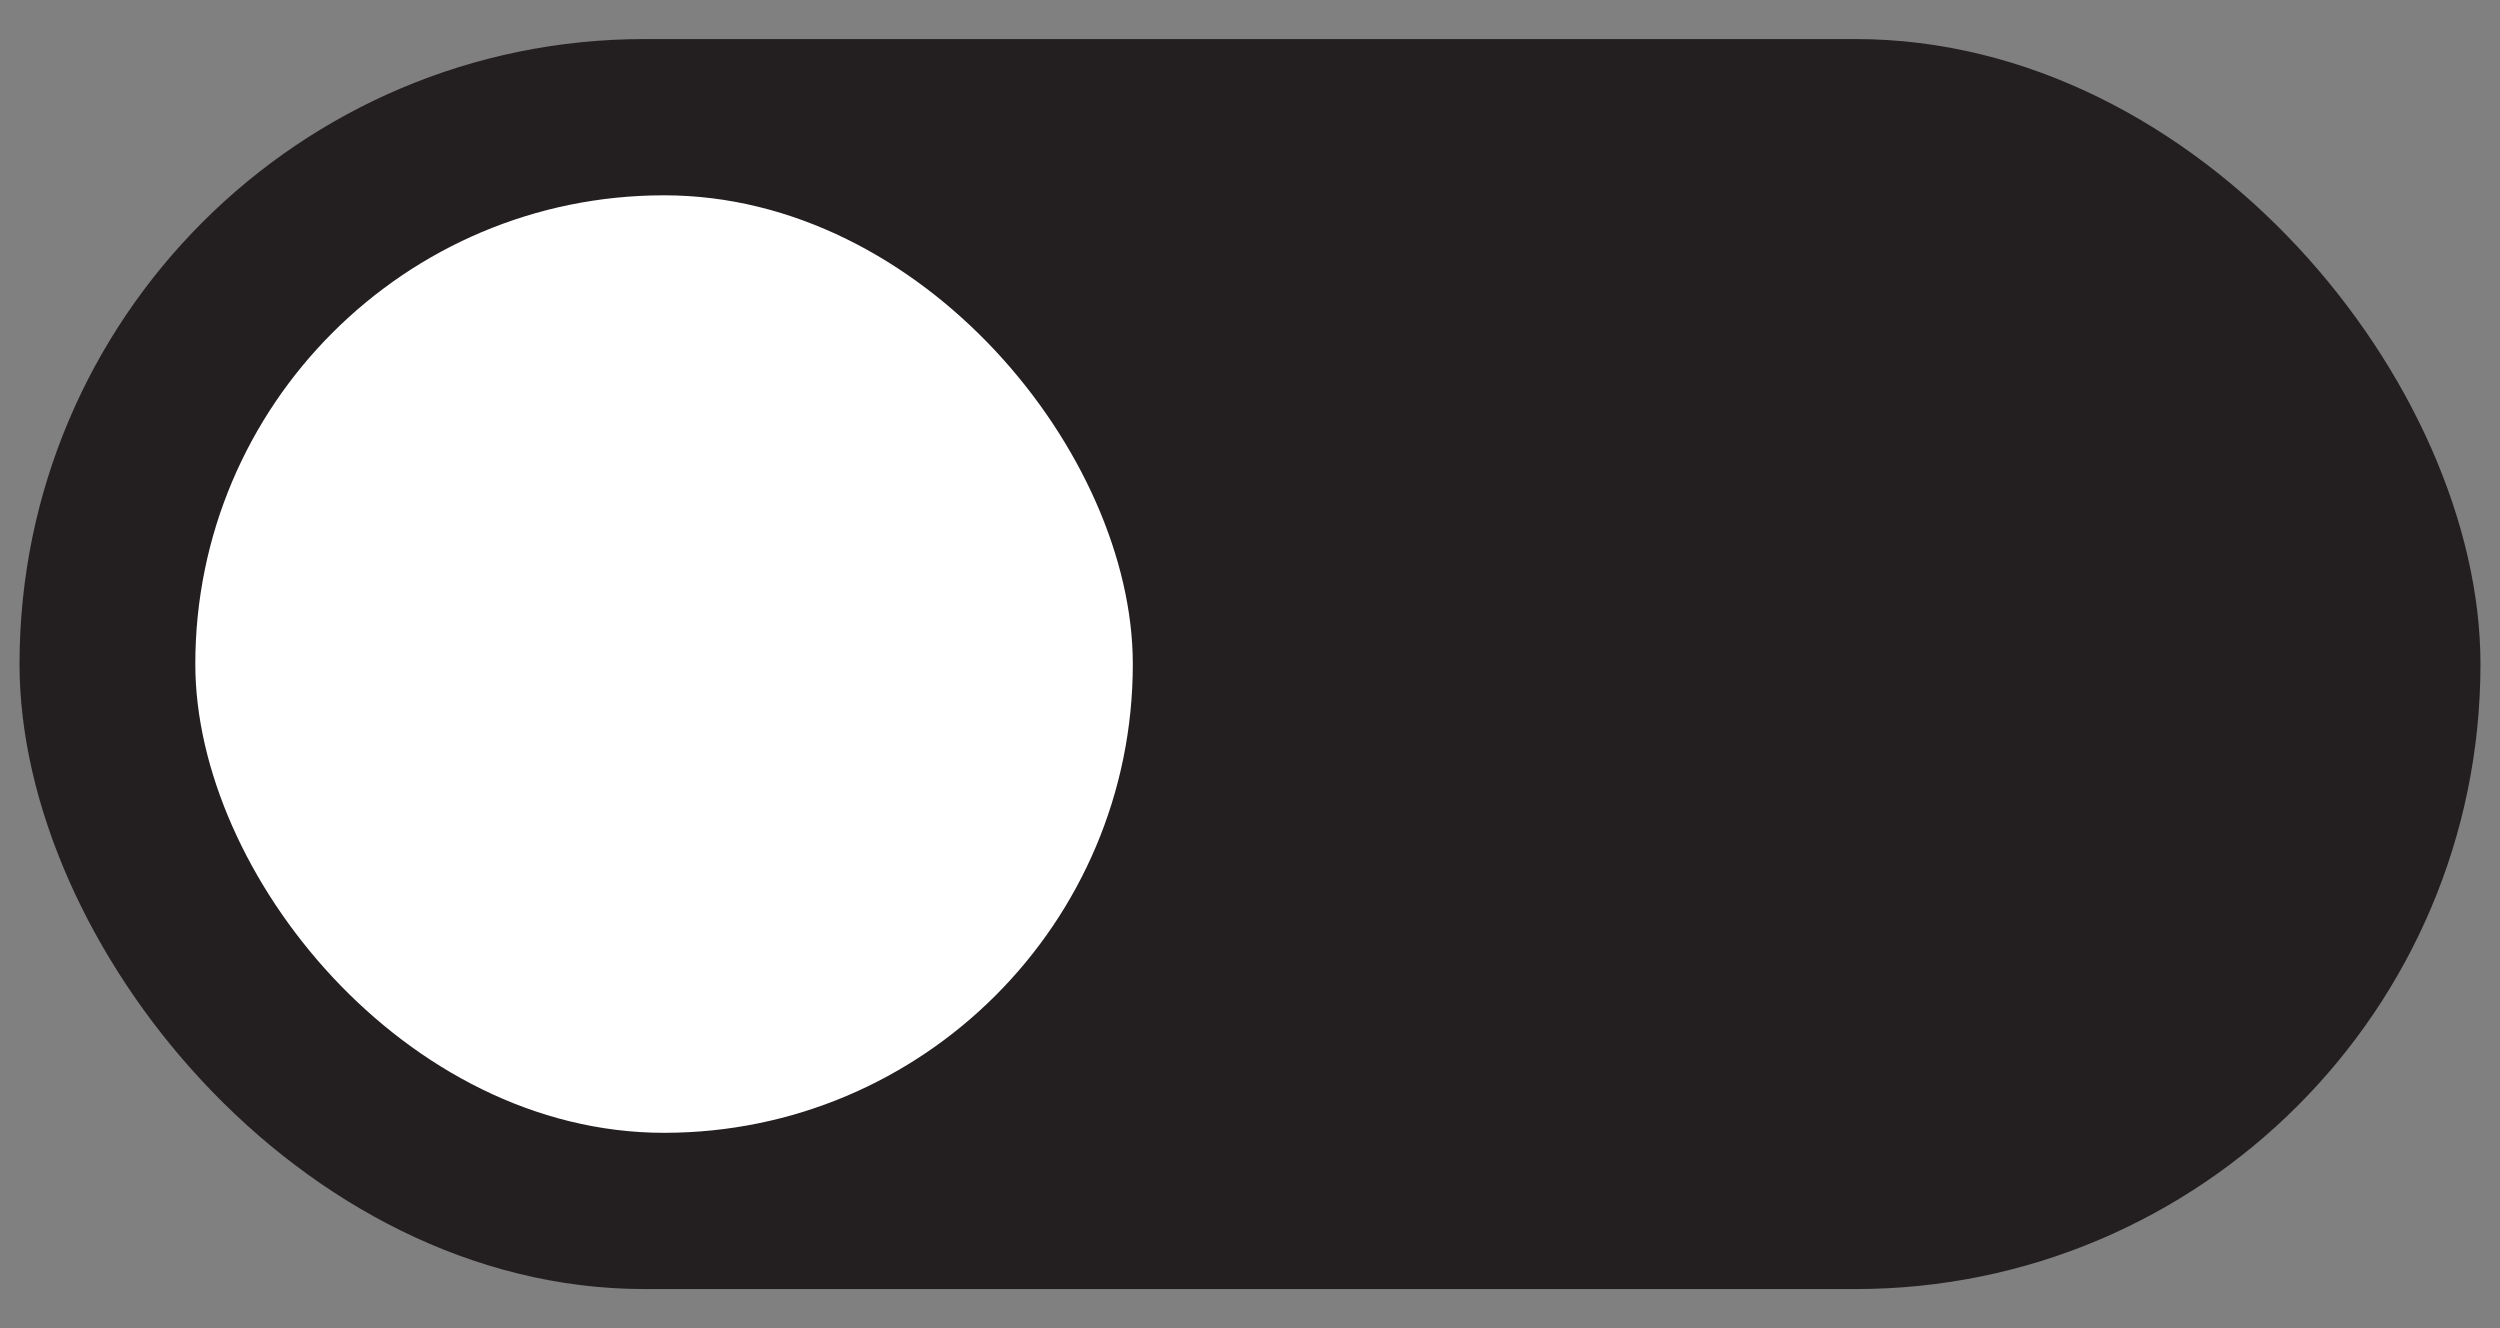
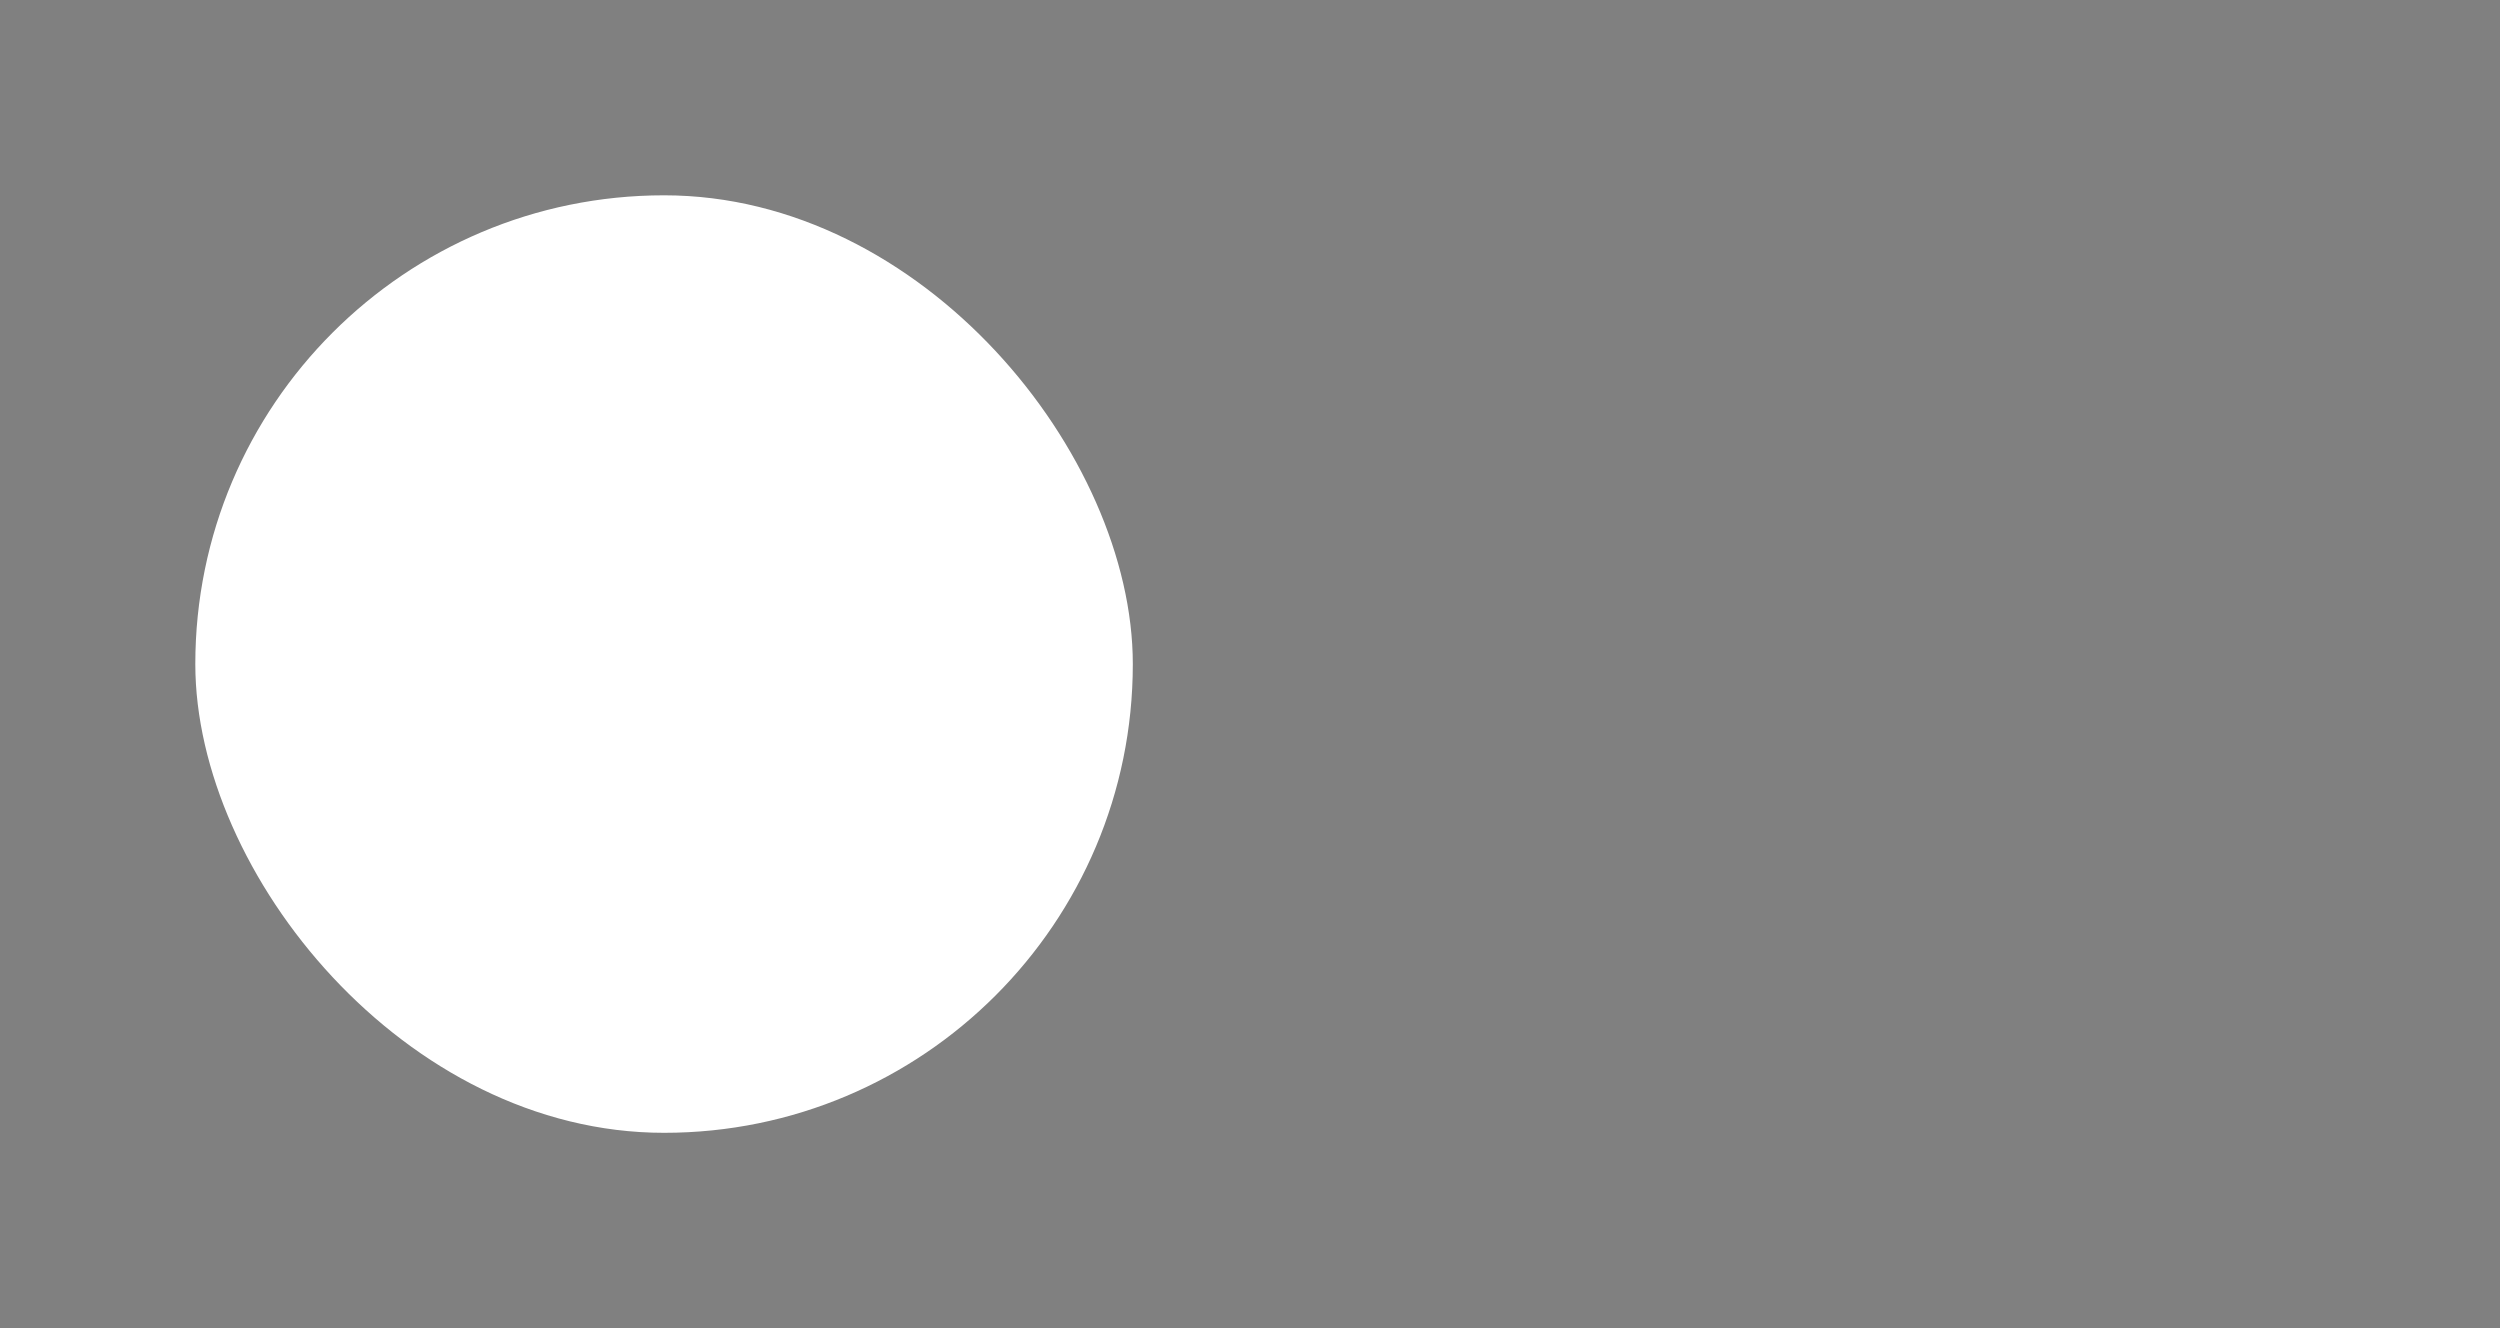
<svg xmlns="http://www.w3.org/2000/svg" width="64" height="34" viewBox="0 0 64 34" fill="none">
  <rect x="0" y="0" width="64" height="34" fill="#808080" stroke="none" />
  <g id="Frame 1379">
-     <rect id="Rectangle 109" x="0.5" y="1" width="63" height="32" rx="16" fill="#231F20" />
    <rect id="Rectangle 110" x="5" y="5" width="24" height="24" rx="12" fill="white" />
  </g>
</svg>